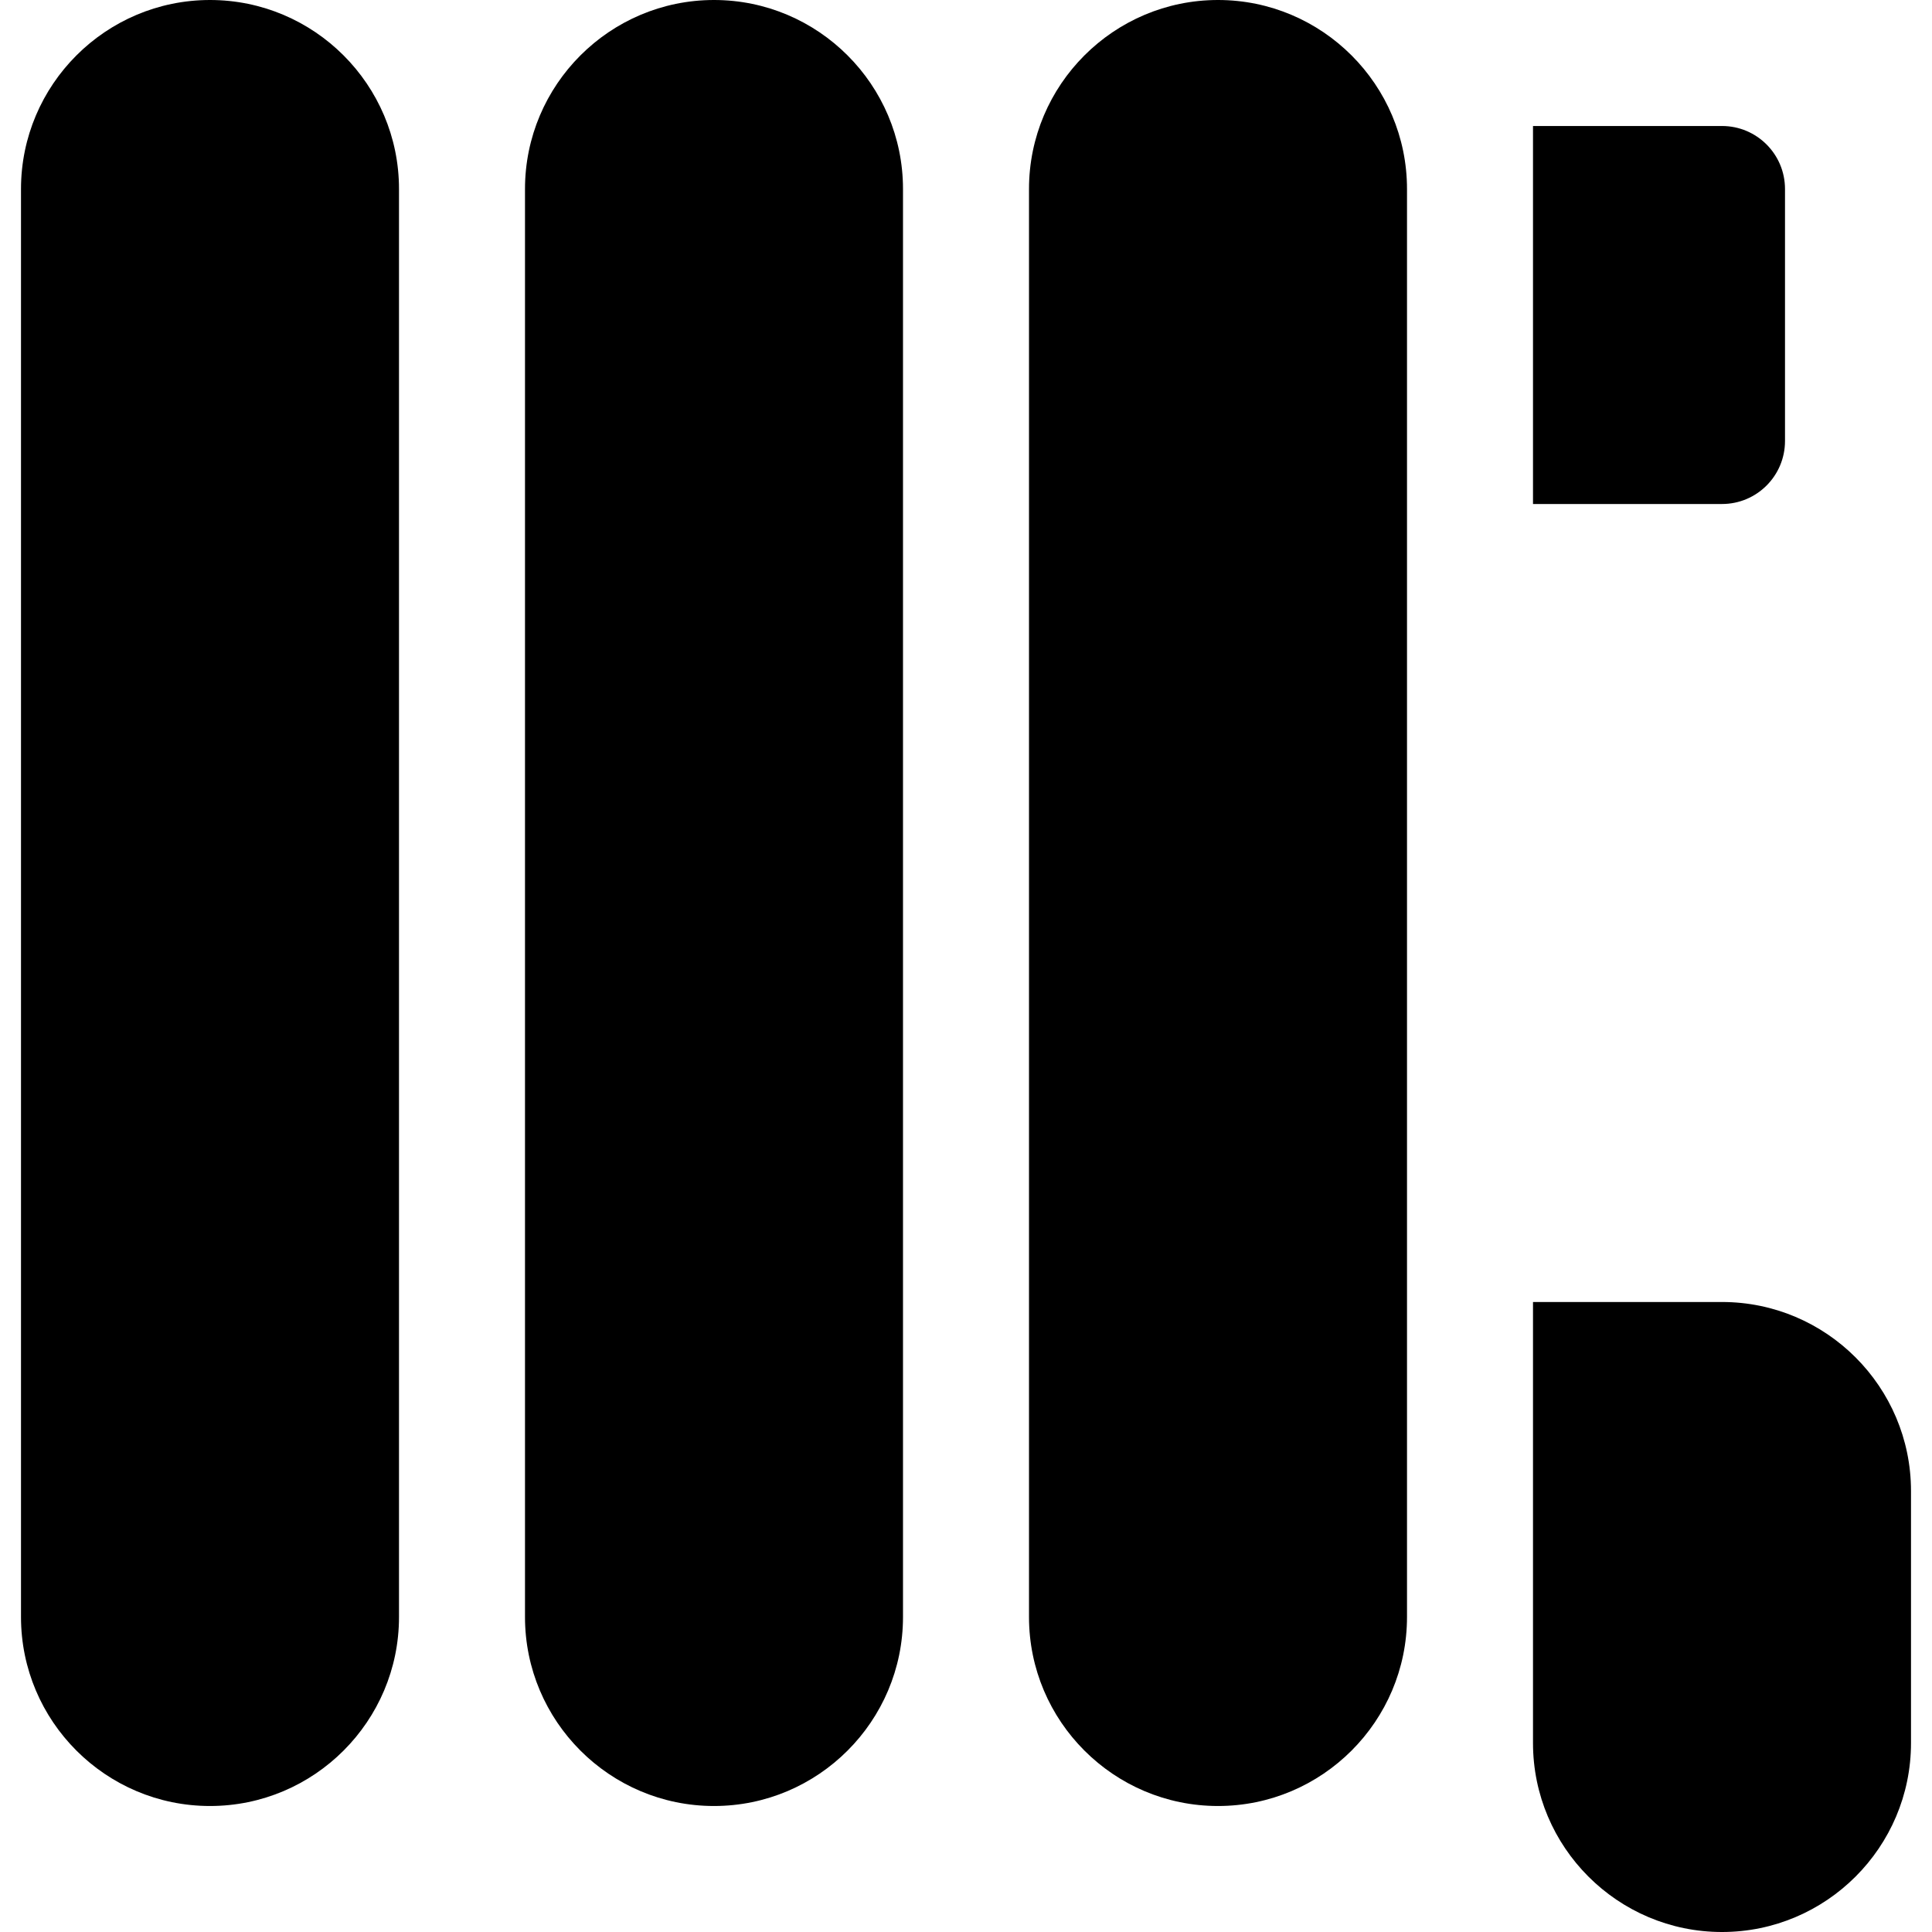
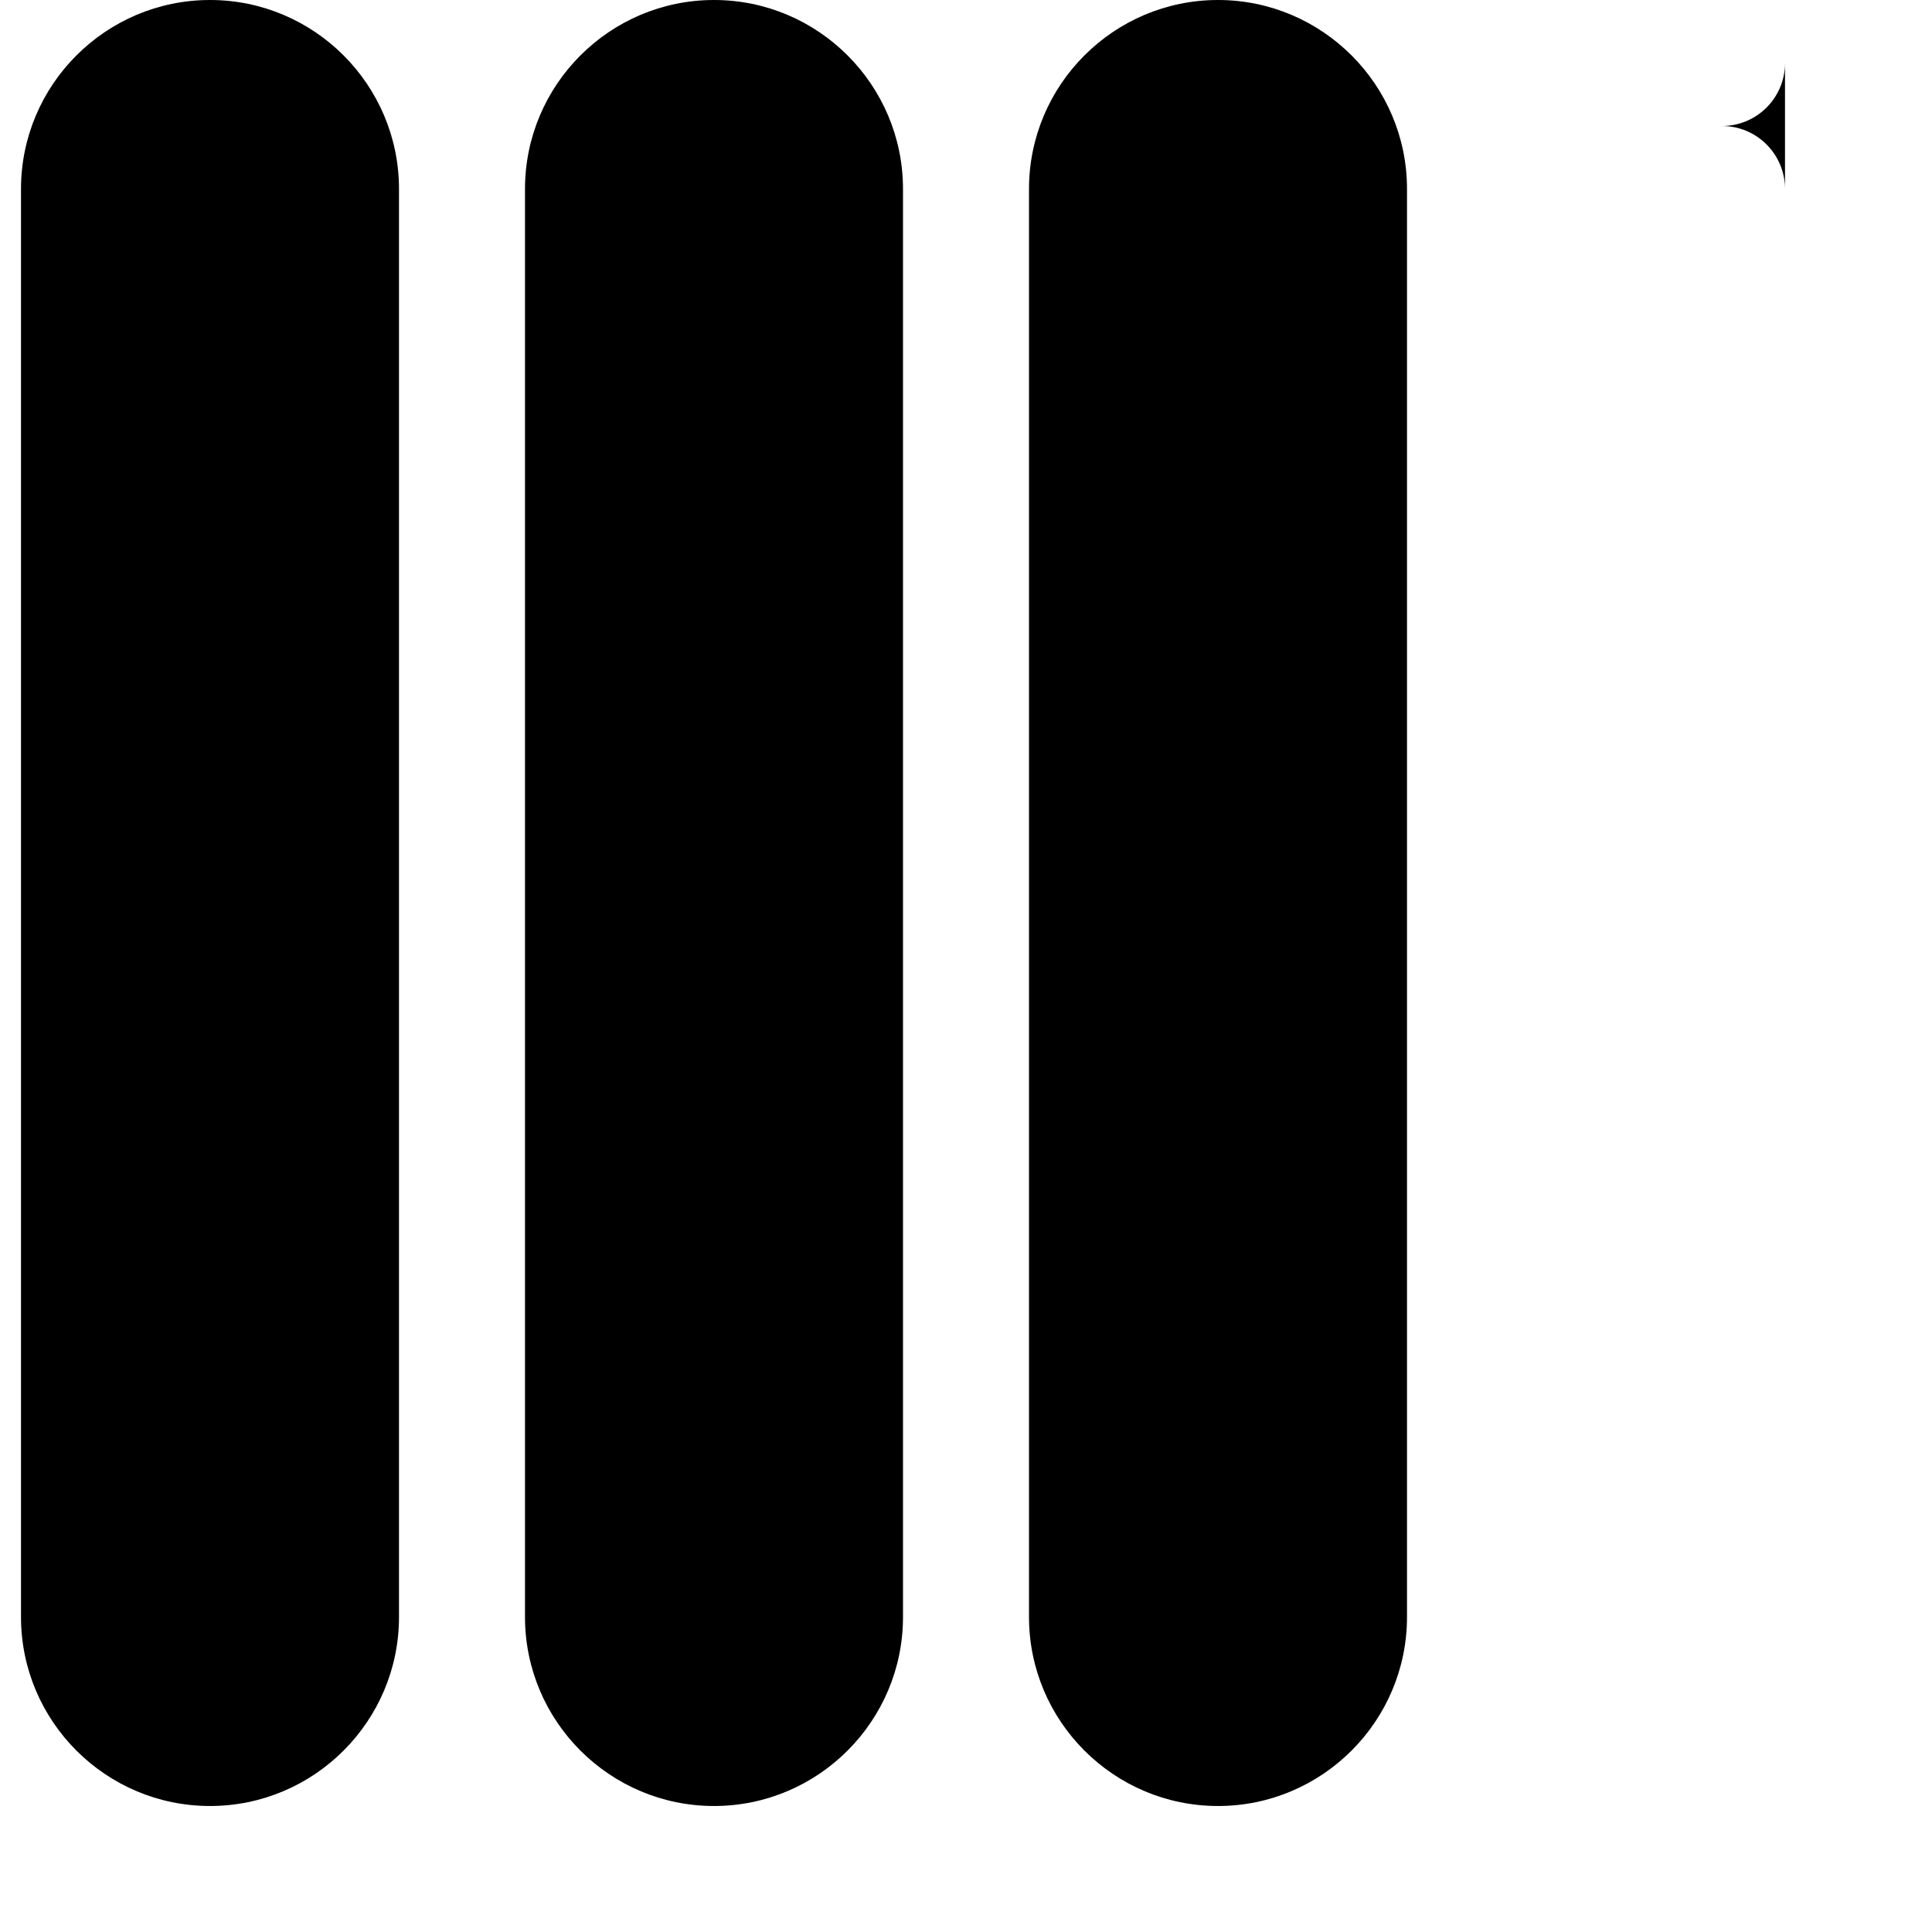
<svg xmlns="http://www.w3.org/2000/svg" fill="#000000" height="800px" width="800px" version="1.1" id="Layer_1" viewBox="0 0 512 512" xml:space="preserve">
  <g>
    <g>
-       <path d="M456.348,33.391h-50.087v100.174h50.087c9.223,0,16.696-7.473,16.696-16.696V50.087    C473.043,40.864,465.57,33.391,456.348,33.391z" />
+       <path d="M456.348,33.391h-50.087h50.087c9.223,0,16.696-7.473,16.696-16.696V50.087    C473.043,40.864,465.57,33.391,456.348,33.391z" />
    </g>
  </g>
  <g>
    <g>
      <path d="M55.652,0C28.033,0,5.565,22.468,5.565,50.087v378.435c0,27.619,22.468,50.087,50.087,50.087    c27.619,0,50.087-22.468,50.087-50.087V50.087C105.739,22.468,83.271,0,55.652,0z" />
    </g>
  </g>
  <g>
    <g>
      <path d="M189.217,0c-27.619,0-50.087,22.468-50.087,50.087v378.435c0,27.619,22.468,50.087,50.087,50.087    c27.619,0,50.087-22.468,50.087-50.087V50.087C239.304,22.468,216.836,0,189.217,0z" />
    </g>
  </g>
  <g>
    <g>
      <path d="M322.783,0c-27.619,0-50.087,22.468-50.087,50.087v378.435c0,27.619,22.468,50.087,50.087,50.087    c27.619,0,50.087-22.468,50.087-50.087V50.087C372.87,22.468,350.402,0,322.783,0z" />
    </g>
  </g>
  <g>
    <g>
-       <path d="M456.348,345.043h-50.087v100.174v16.696c0,27.619,22.468,50.087,50.087,50.087c27.619,0,50.087-22.468,50.087-50.087    V395.13C506.435,367.511,483.967,345.043,456.348,345.043z" />
-     </g>
+       </g>
  </g>
</svg>